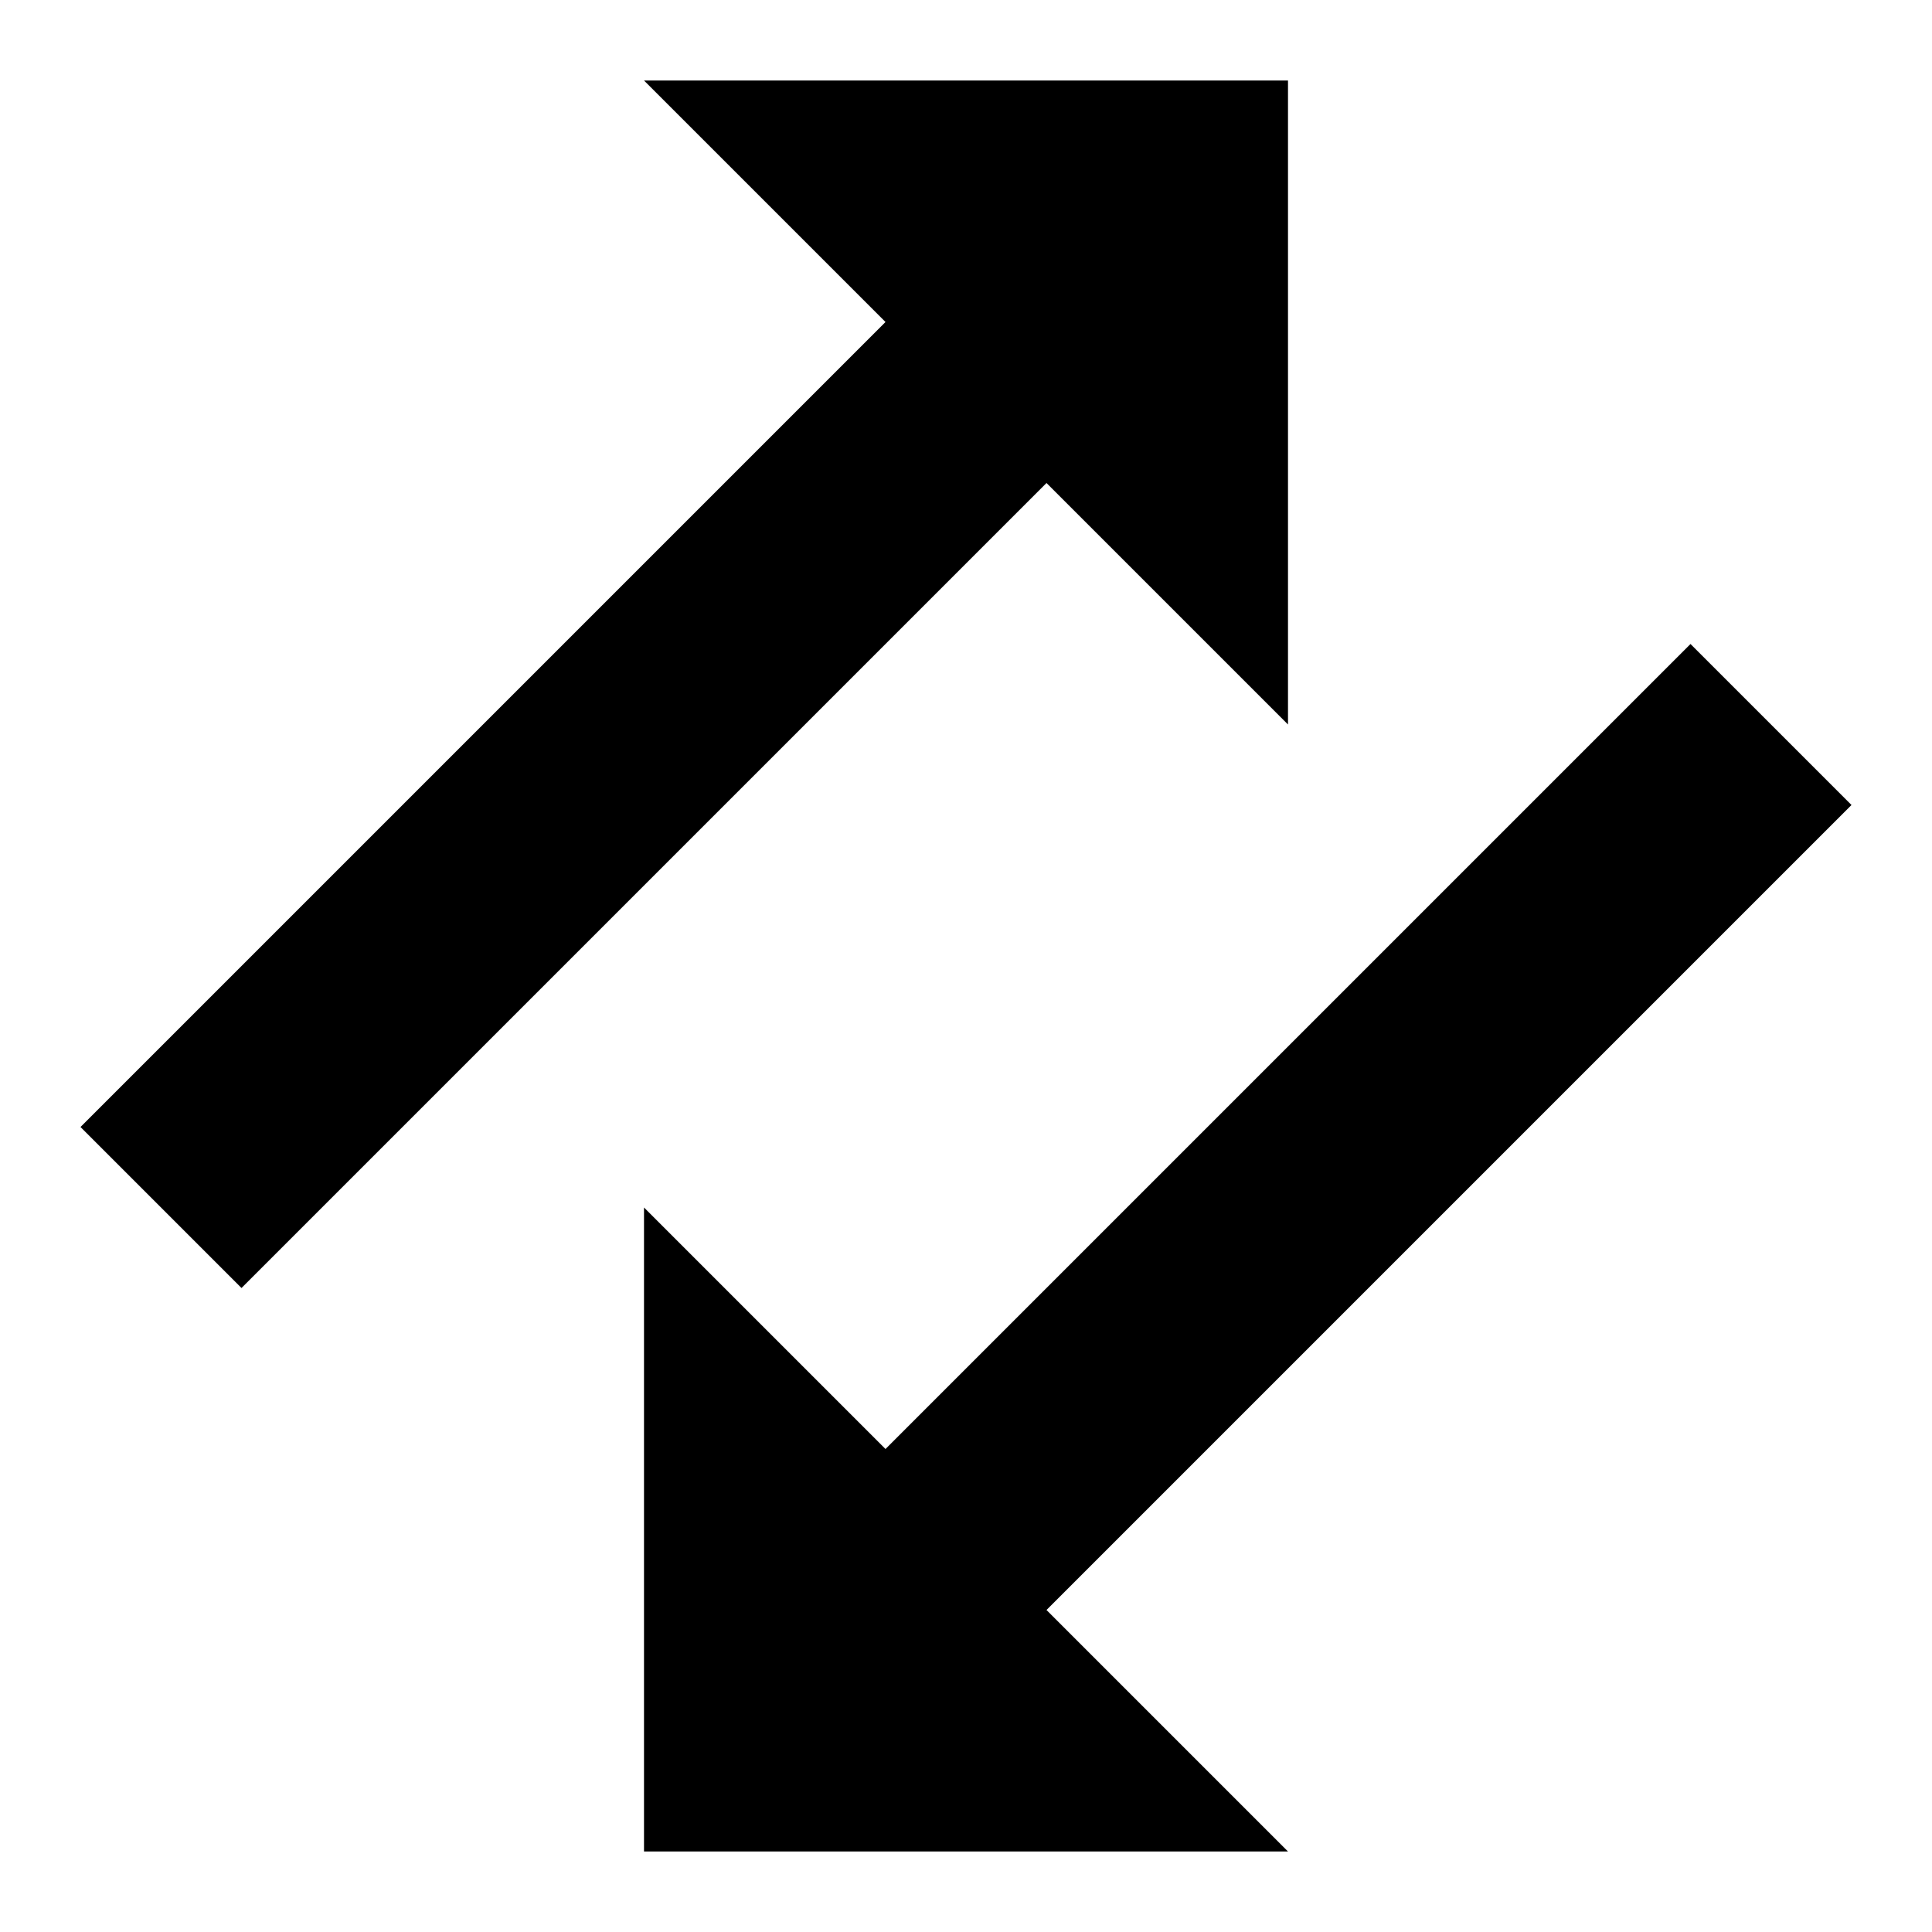
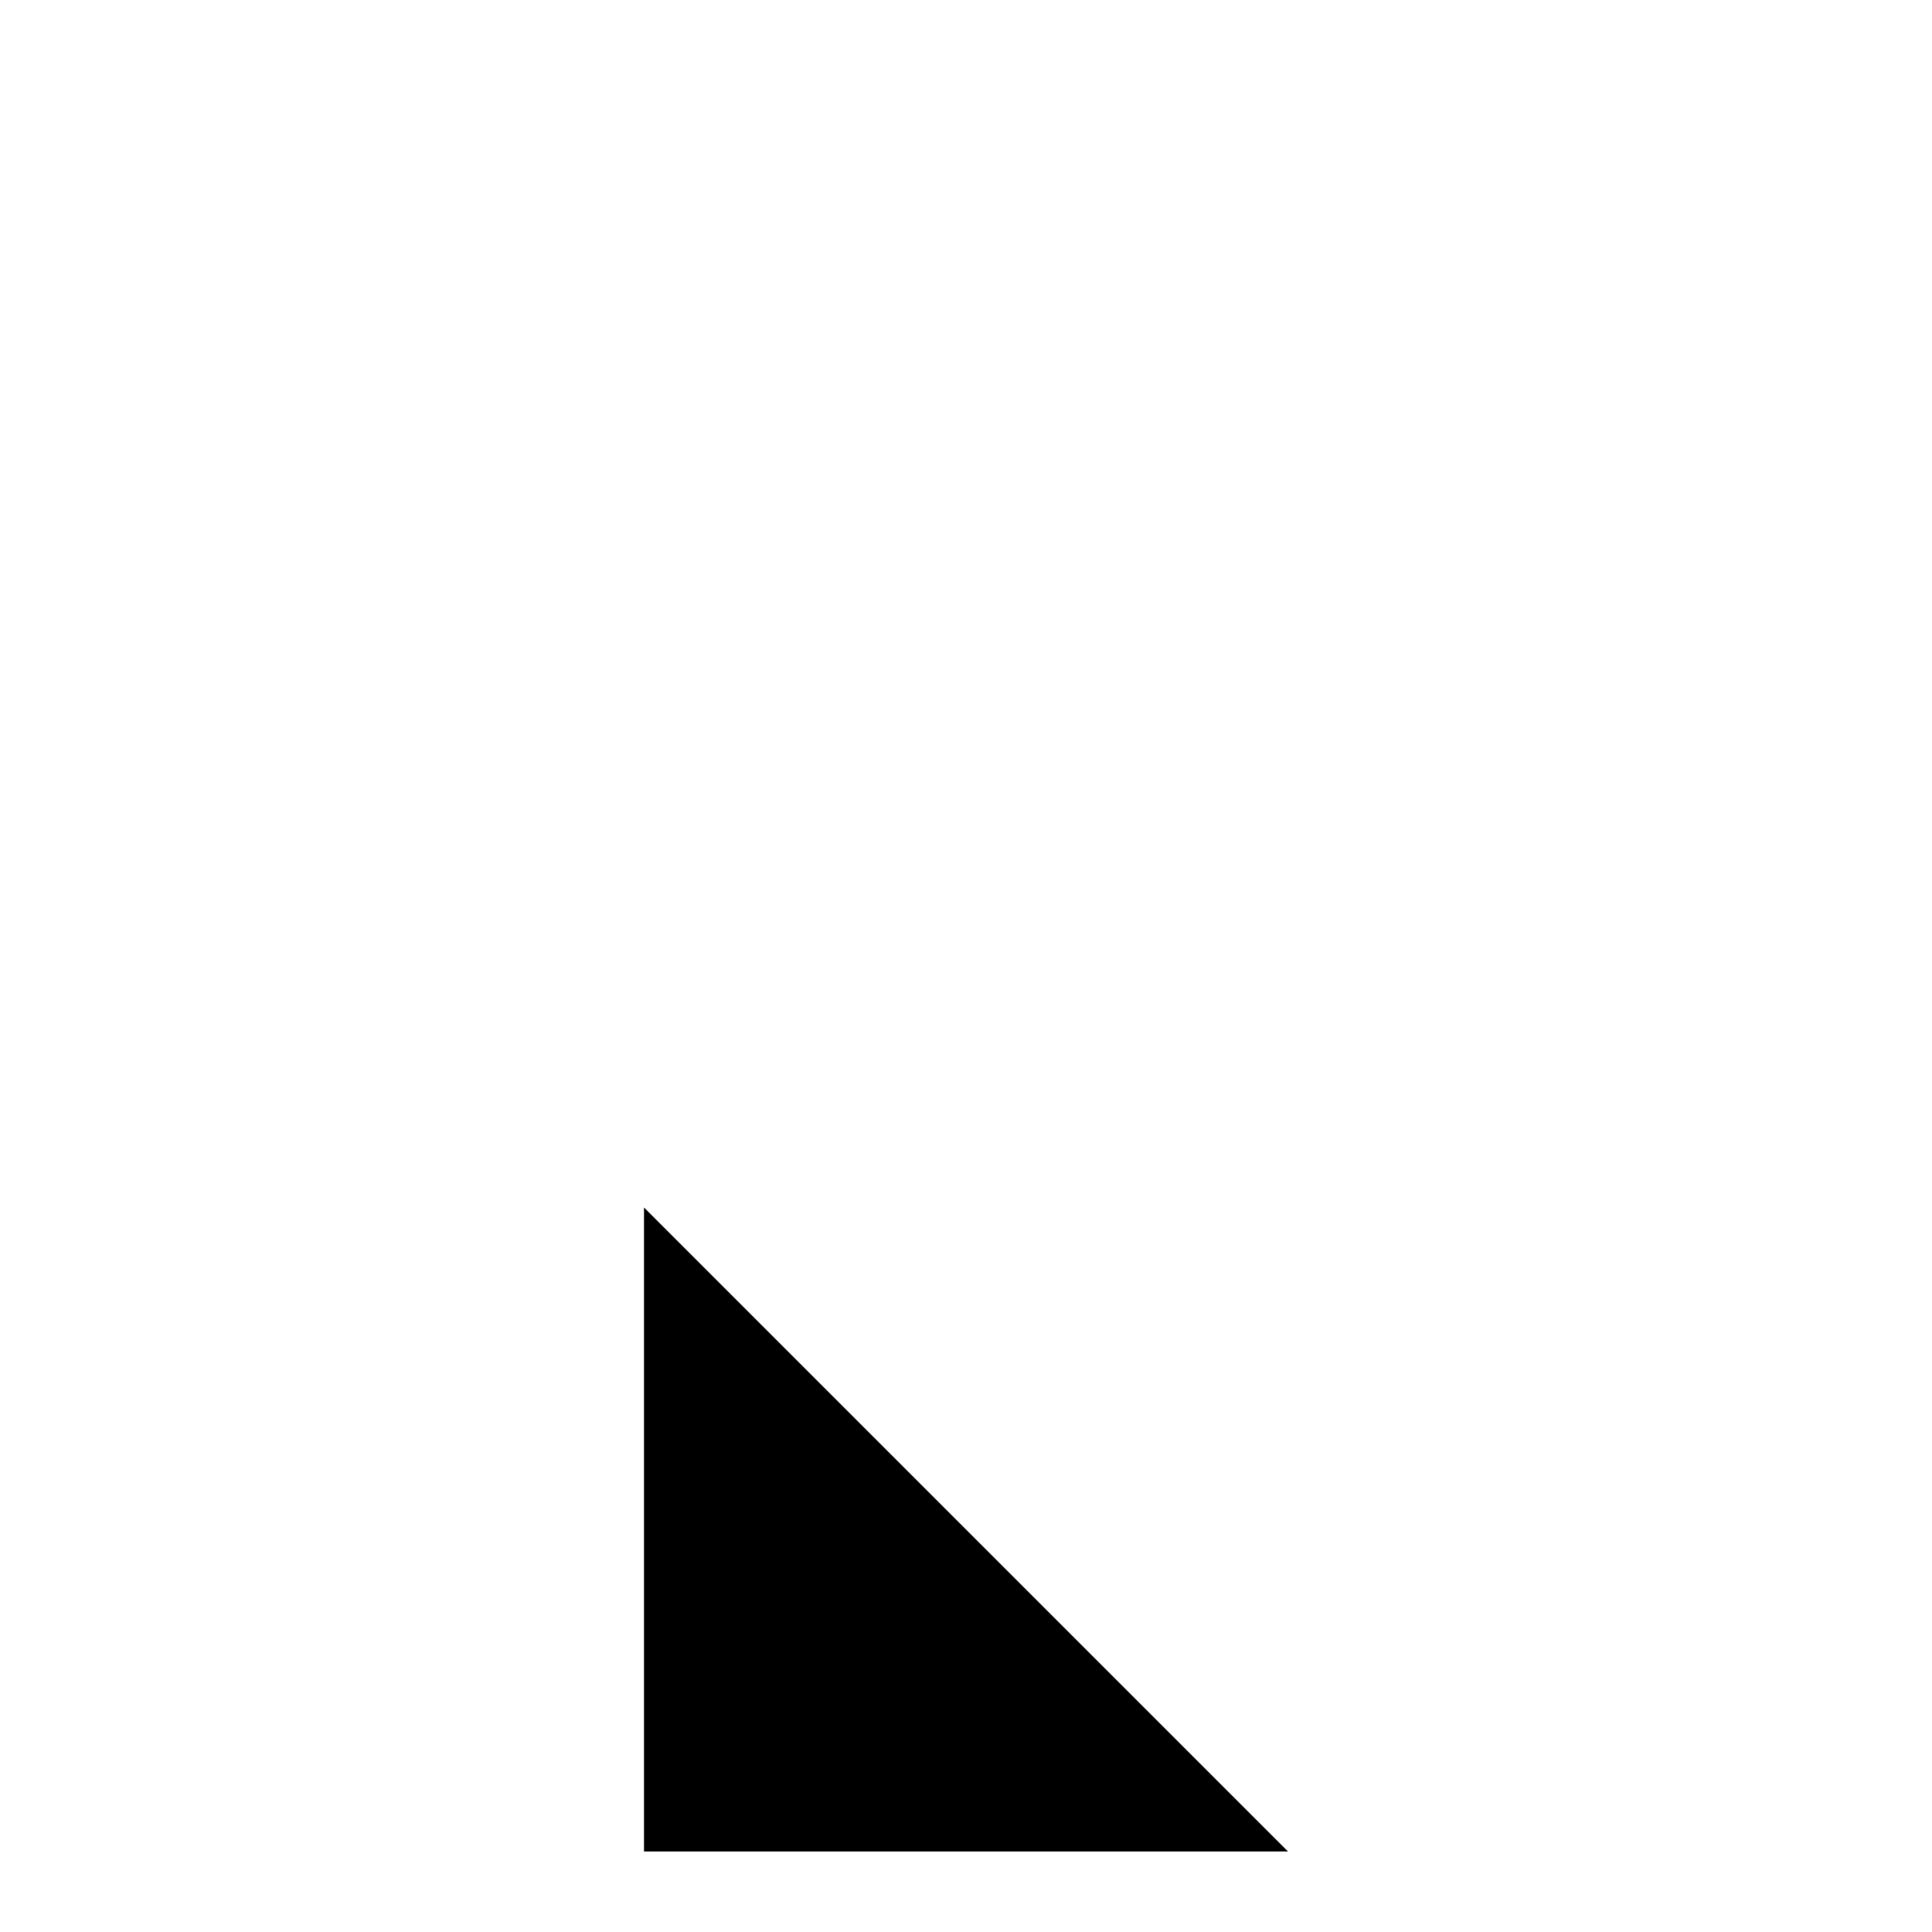
<svg xmlns="http://www.w3.org/2000/svg" xmlns:ns1="http://sodipodi.sourceforge.net/DTD/sodipodi-0.dtd" xmlns:ns2="http://www.inkscape.org/namespaces/inkscape" width="24" height="24" version="1.1" id="svg6" ns1:docname="modify.svg" ns2:version="1.1.1 (3bf5ae0d25, 2021-09-20)">
  <defs id="defs10" />
  <ns1:namedview id="namedview8" pagecolor="#ffffff" bordercolor="#666666" borderopacity="1.0" ns2:pageshadow="2" ns2:pageopacity="0.0" ns2:pagecheckerboard="0" showgrid="true" ns2:zoom="34.458333" ns2:cx="11.767836" ns2:cy="11.085853" ns2:window-width="1920" ns2:window-height="1007" ns2:window-x="0" ns2:window-y="0" ns2:window-maximized="1" ns2:current-layer="svg6">
    <ns2:grid type="xygrid" id="grid827" />
  </ns1:namedview>
-   <path id="rect2" style="fill-rule:evenodd;stroke-width:3.162" d="m 8,1 h 8 V 9 L 13,6 3,16 1,14 11,4 Z" ns1:nodetypes="cccccccc" />
-   <path id="rect2-3" style="fill-rule:evenodd;stroke-width:3.162" d="M 16,23 H 8 v -8 l 3,3 10,-10 2,2 -10,10 z" ns1:nodetypes="cccccccc" />
+   <path id="rect2-3" style="fill-rule:evenodd;stroke-width:3.162" d="M 16,23 H 8 v -8 z" ns1:nodetypes="cccccccc" />
</svg>